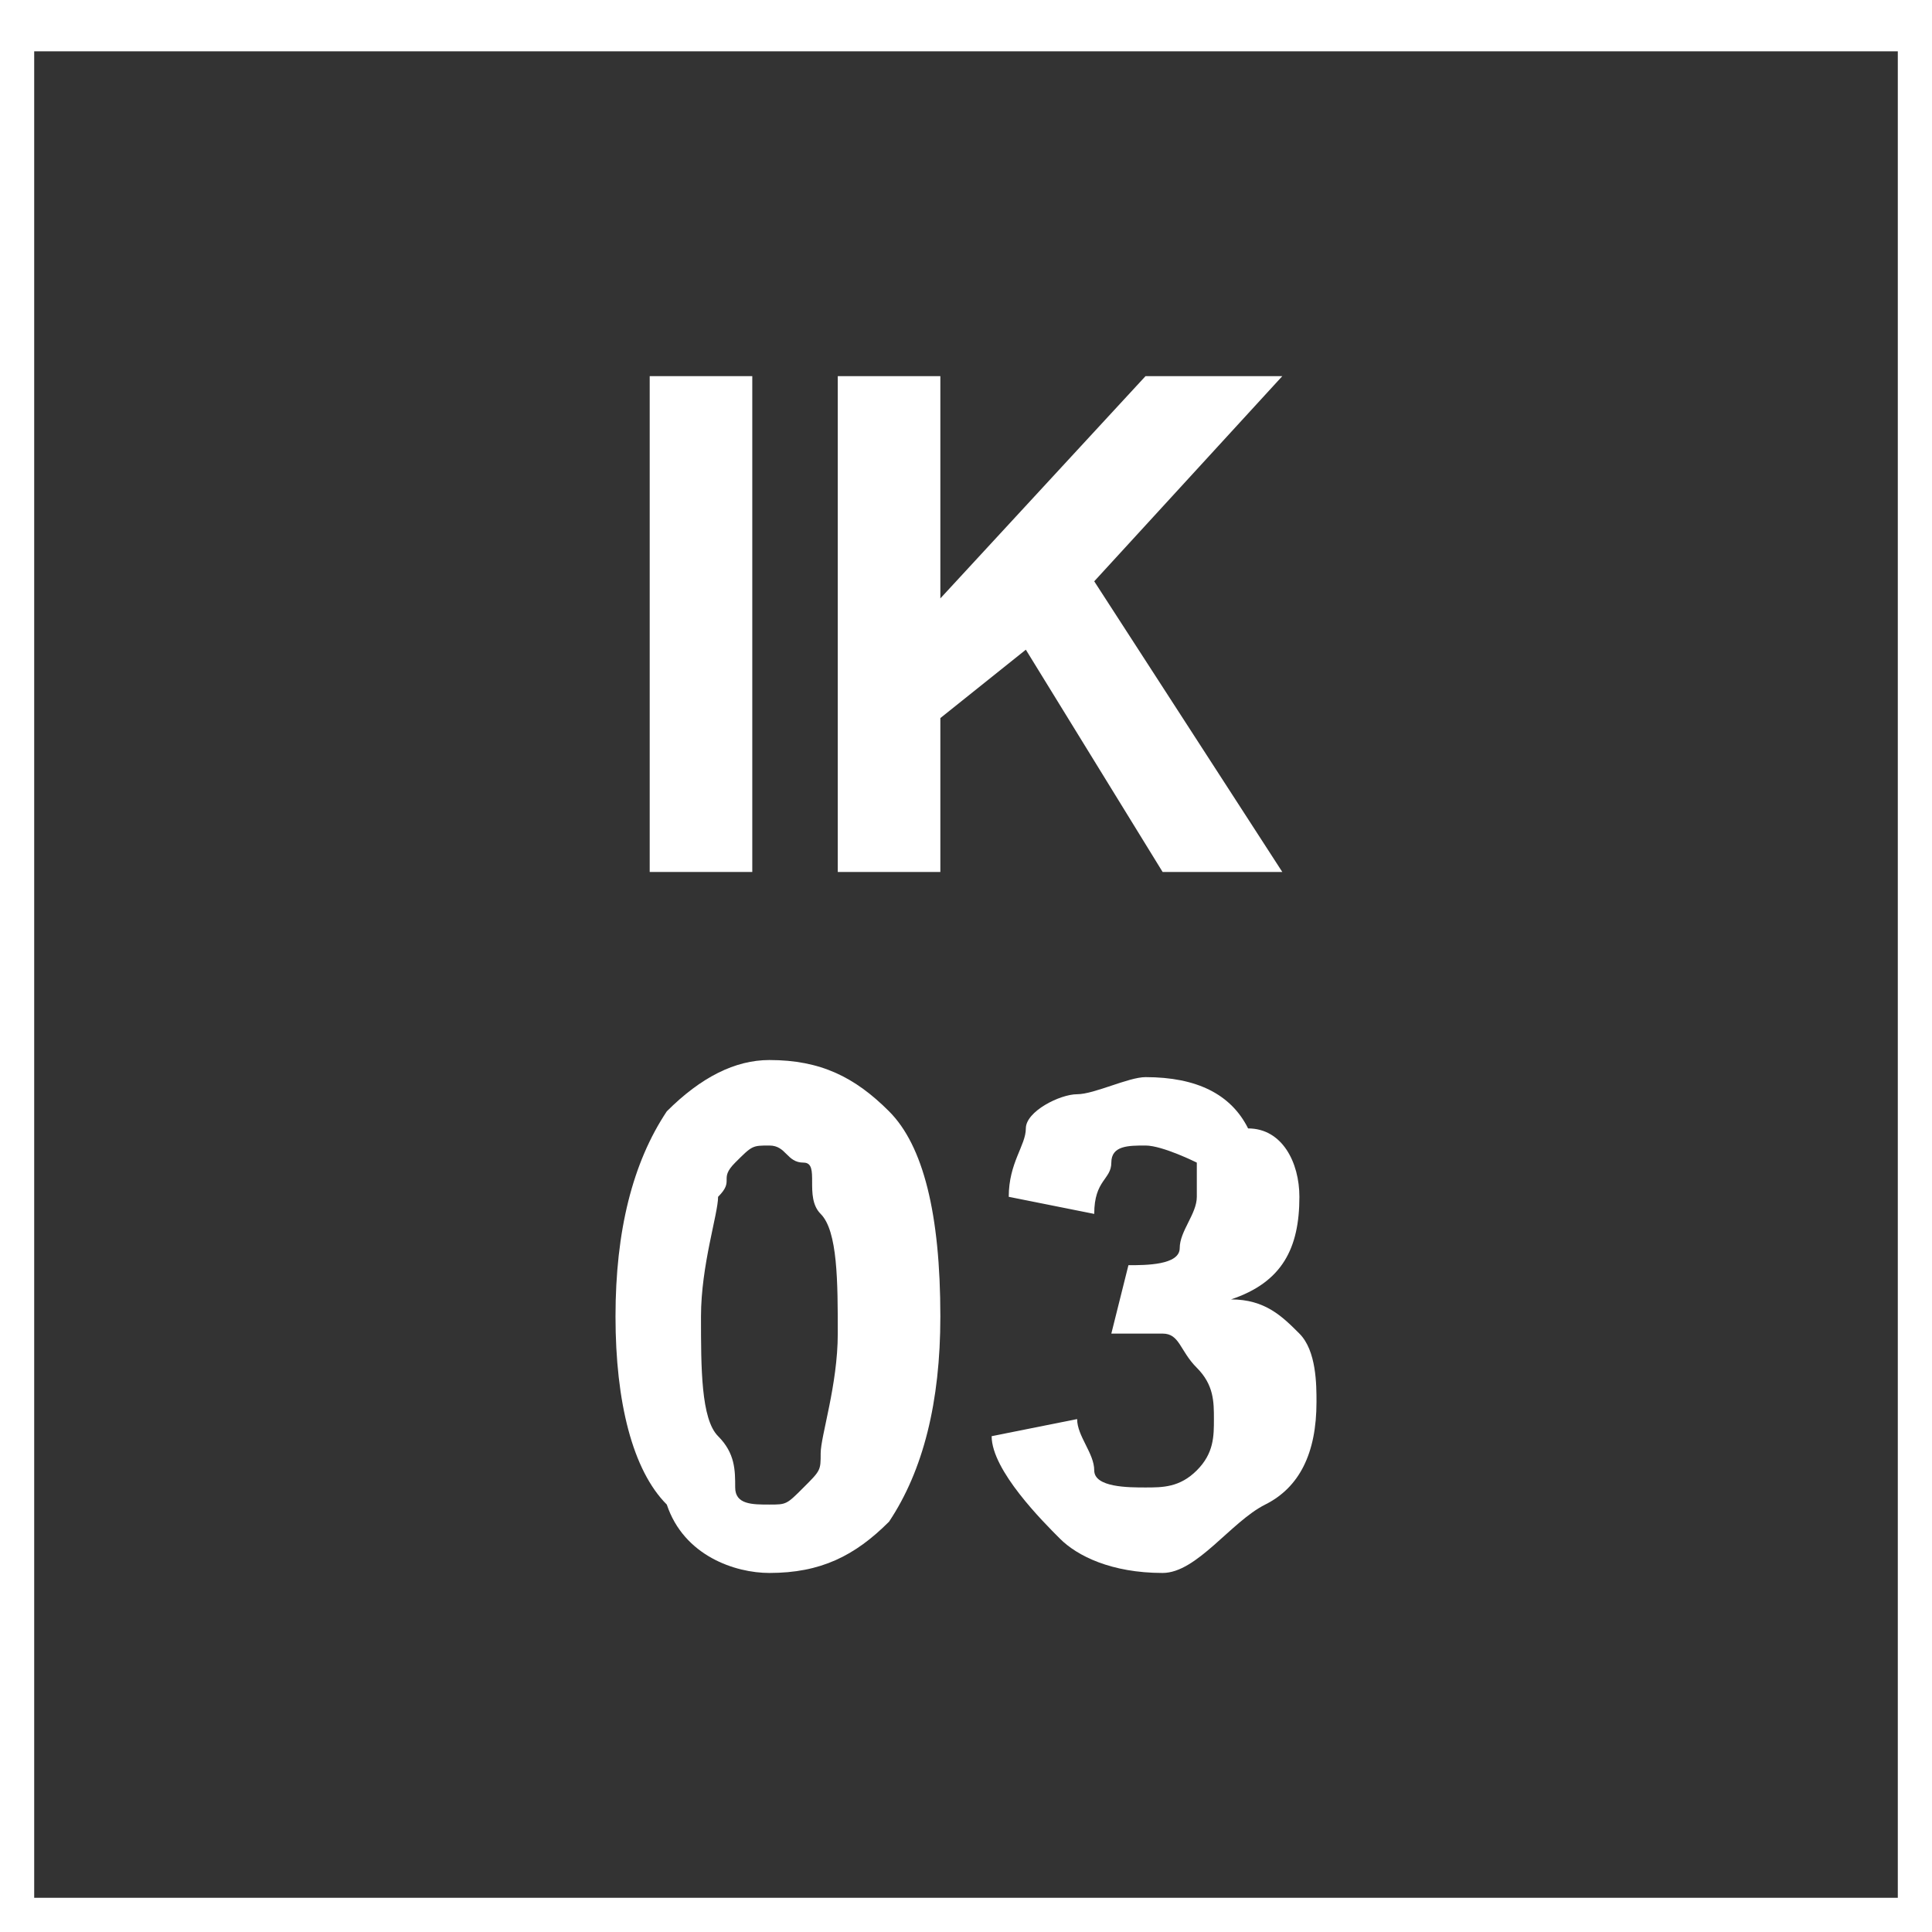
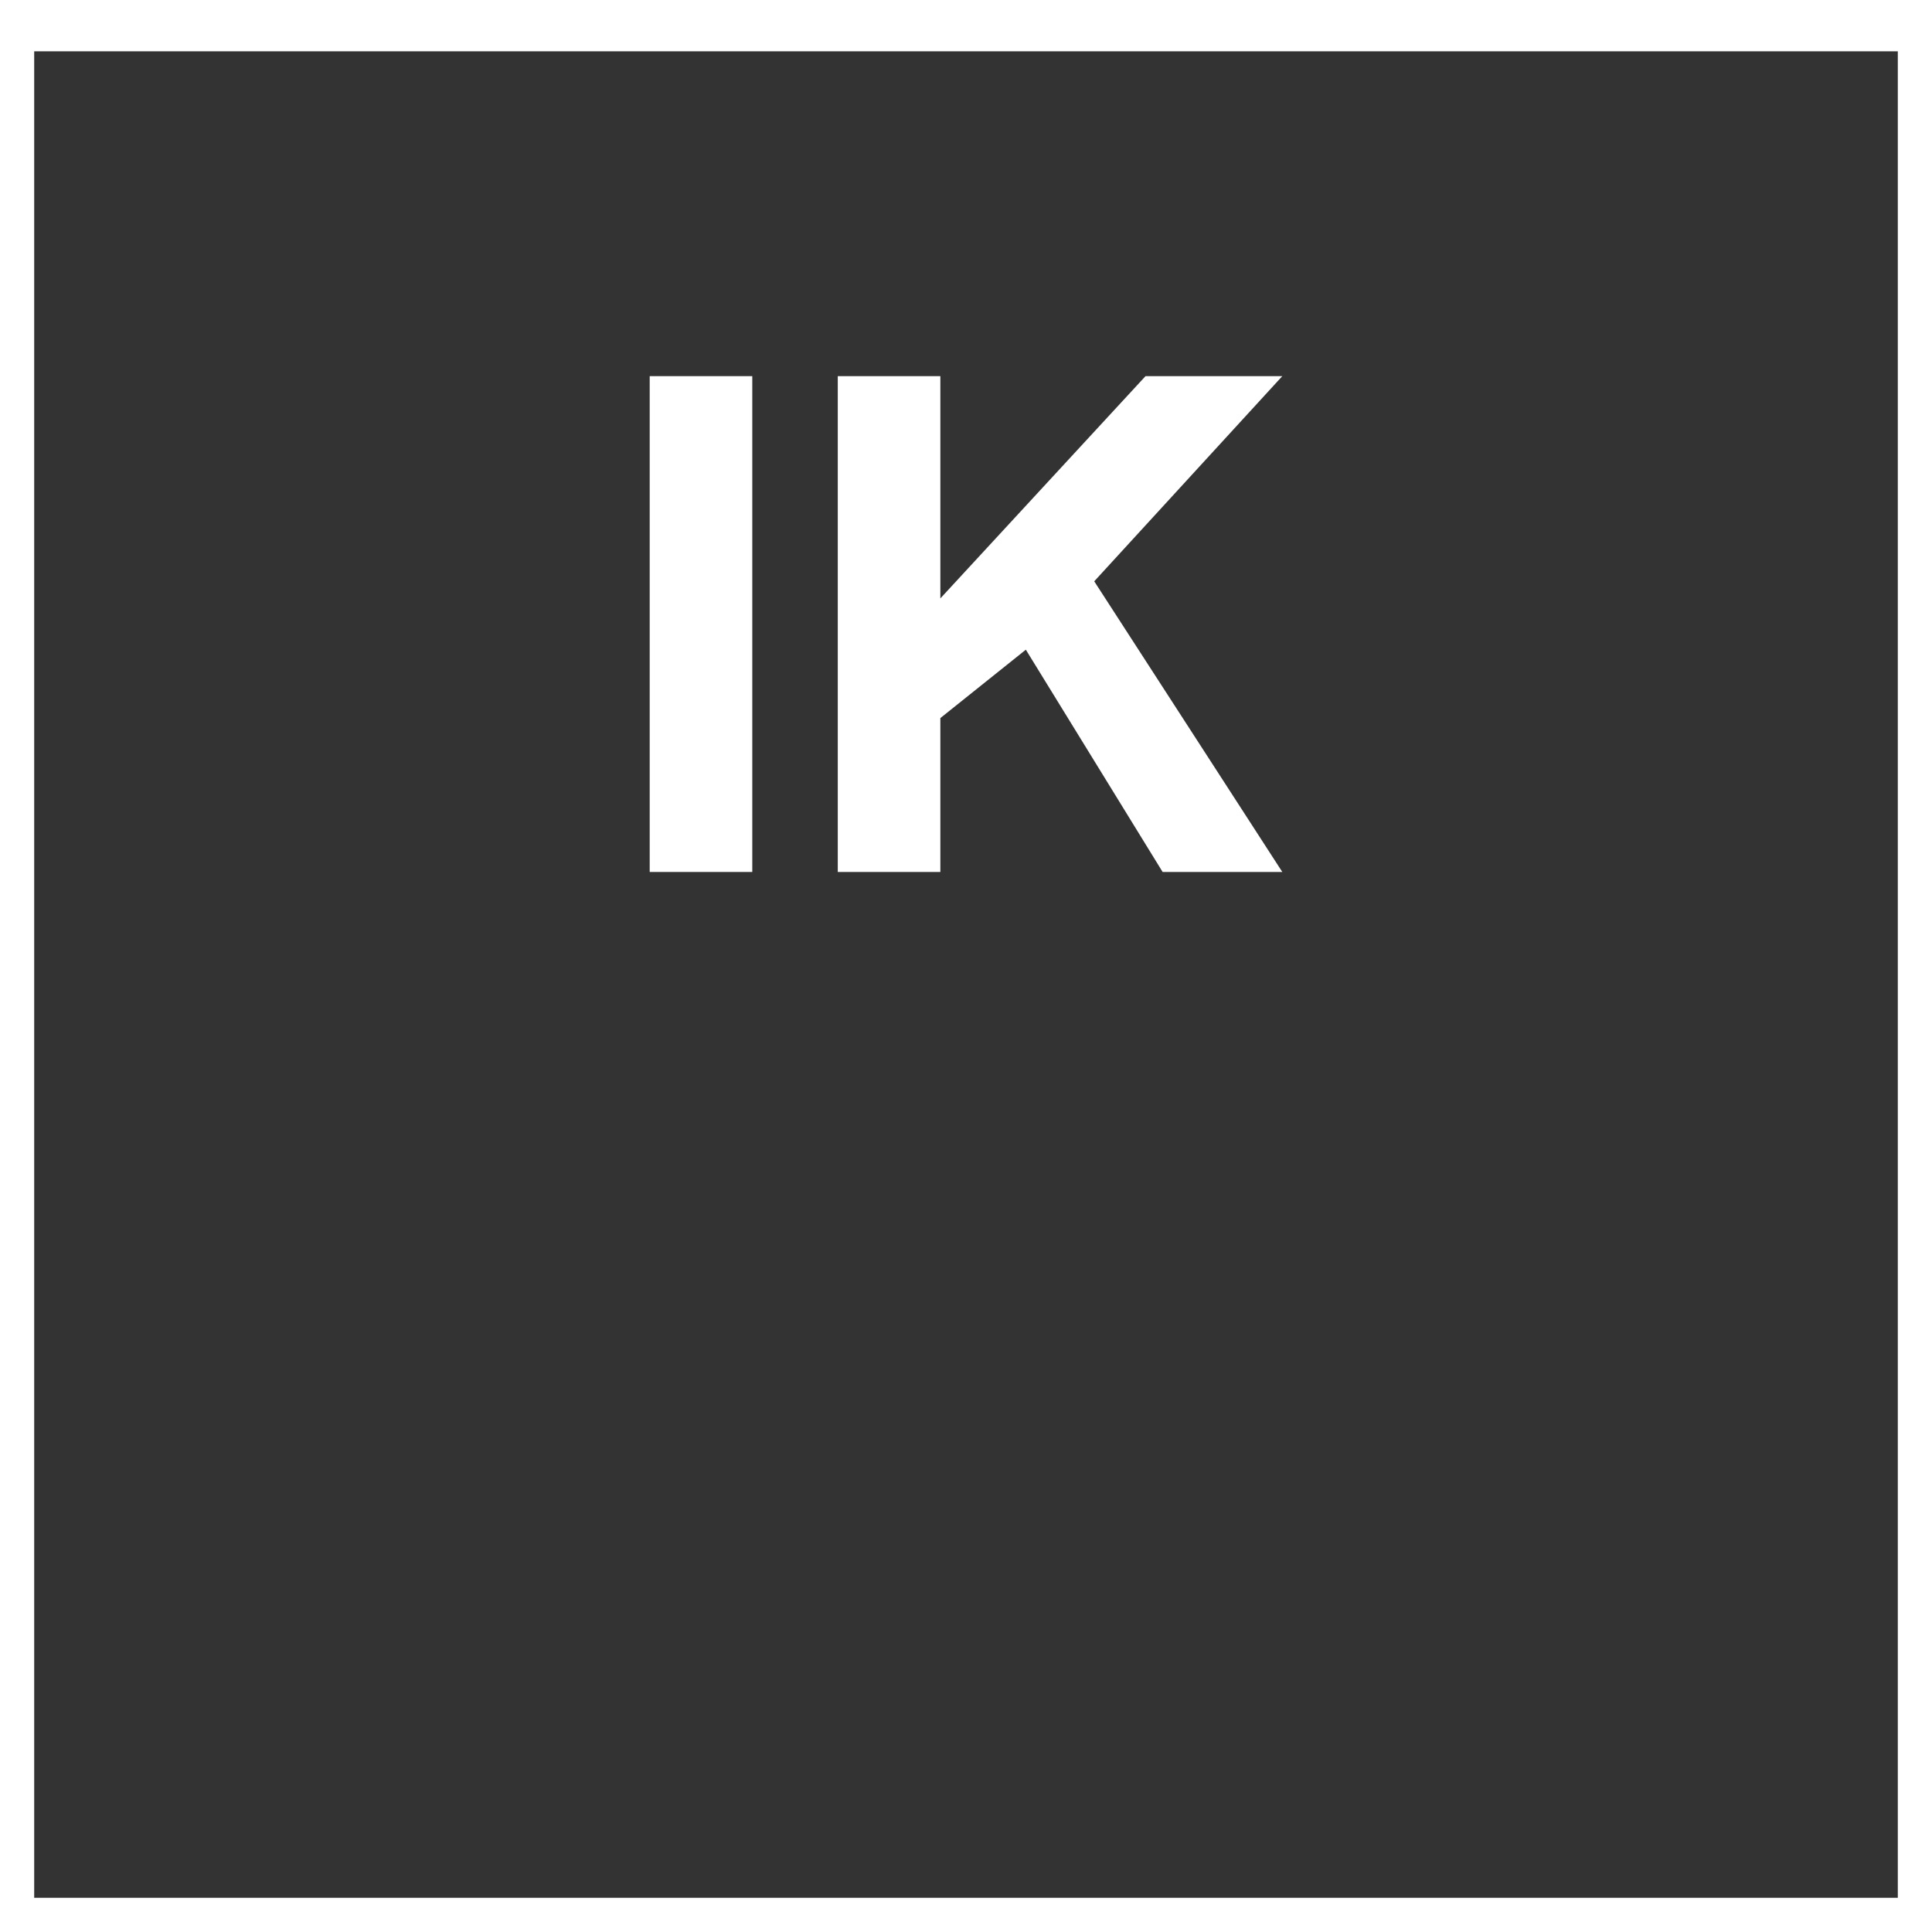
<svg xmlns="http://www.w3.org/2000/svg" version="1.1" id="Layer_1" x="0px" y="0px" viewBox="0 0 11.3 11.3" style="enable-background:new 0 0 11.3 11.3;" xml:space="preserve">
  <rect x="0" y="0" width="11.3" height="11.3" fill="#333333" stroke="none" />
  <style type="text/css">
	.st0{fill:#FFFFFF;}
</style>
  <path class="st0" d="M3.8,5.1V2.2h0.6v2.9H3.8z" />
  <path class="st0" d="M4.9,5.1V2.2h0.6v1.3l1.2-1.3h0.8L6.4,3.4l1.1,1.7H6.8L6,3.8L5.5,4.2v0.9H4.9z" />
  <g>
-     <path class="st0" d="M4.5,6.2c0.3,0,0.5,0.1,0.7,0.3c0.2,0.2,0.3,0.6,0.3,1.2c0,0.5-0.1,0.9-0.3,1.2C5,9.1,4.8,9.2,4.5,9.2   C4.3,9.2,4,9.1,3.9,8.8C3.7,8.6,3.6,8.2,3.6,7.7c0-0.5,0.1-0.9,0.3-1.2C4.1,6.3,4.3,6.2,4.5,6.2z M4.5,6.7c-0.1,0-0.1,0-0.2,0.1   S4.3,6.9,4.2,7c0,0.1-0.1,0.4-0.1,0.7s0,0.6,0.1,0.7s0.1,0.2,0.1,0.3s0.1,0.1,0.2,0.1s0.1,0,0.2-0.1s0.1-0.1,0.1-0.2   c0-0.1,0.1-0.4,0.1-0.7s0-0.6-0.1-0.7S4.8,6.8,4.7,6.8S4.6,6.7,4.5,6.7z" />
-     <path class="st0" d="M5.8,8.4l0.5-0.1c0,0.1,0.1,0.2,0.1,0.3s0.2,0.1,0.3,0.1c0.1,0,0.2,0,0.3-0.1s0.1-0.2,0.1-0.3   c0-0.1,0-0.2-0.1-0.3S6.9,7.8,6.8,7.8c-0.1,0-0.2,0-0.3,0l0.1-0.4c0.1,0,0.3,0,0.3-0.1S7,7.1,7,7C7,6.9,7,6.8,7,6.8   S6.8,6.7,6.7,6.7c-0.1,0-0.2,0-0.2,0.1S6.4,6.9,6.4,7.1L5.9,7C5.9,6.8,6,6.7,6,6.6s0.2-0.2,0.3-0.2s0.3-0.1,0.4-0.1   c0.3,0,0.5,0.1,0.6,0.3C7.5,6.6,7.6,6.8,7.6,7c0,0.3-0.1,0.5-0.4,0.6c0.2,0,0.3,0.1,0.4,0.2s0.1,0.3,0.1,0.4c0,0.3-0.1,0.5-0.3,0.6   S7,9.2,6.8,9.2c-0.3,0-0.5-0.1-0.6-0.2S5.8,8.6,5.8,8.4z" />
-   </g>
+     </g>
  <g>
    <path class="st0" d="M11.1,0.3v10.8H0.2V0.3H11.1 M11.3,0H0v11.3h11.3V0L11.3,0z" />
  </g>
</svg>